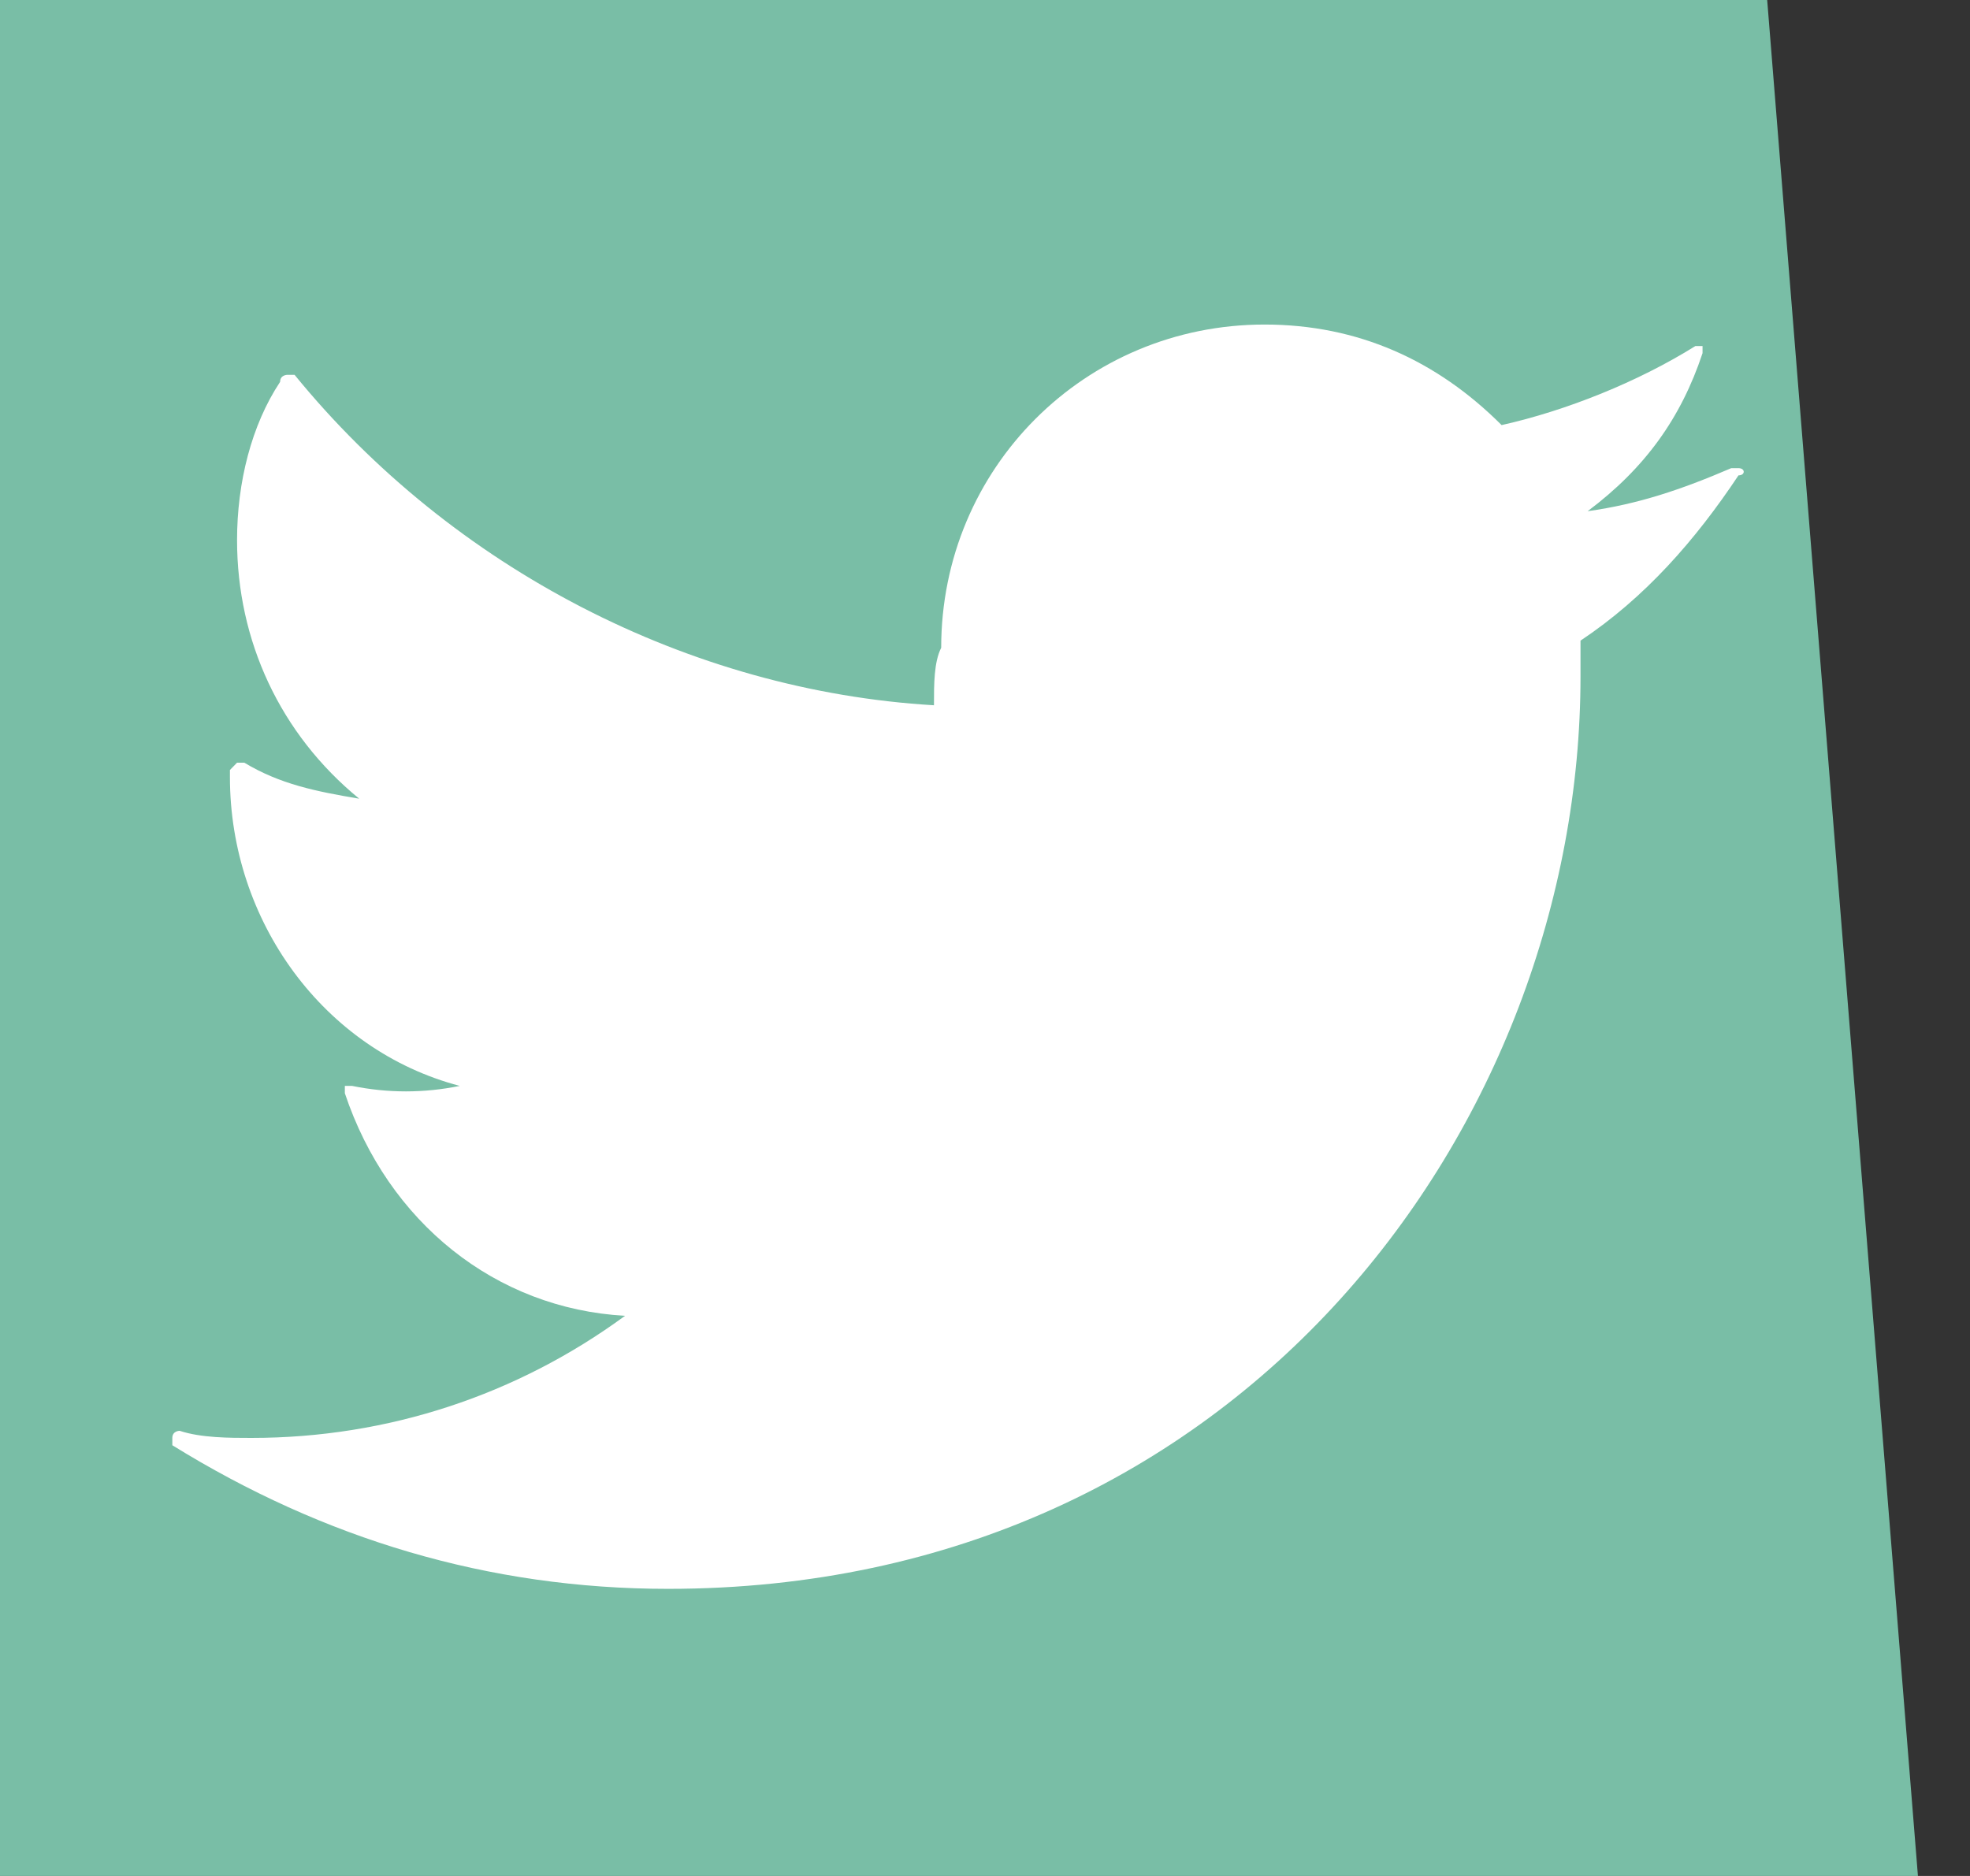
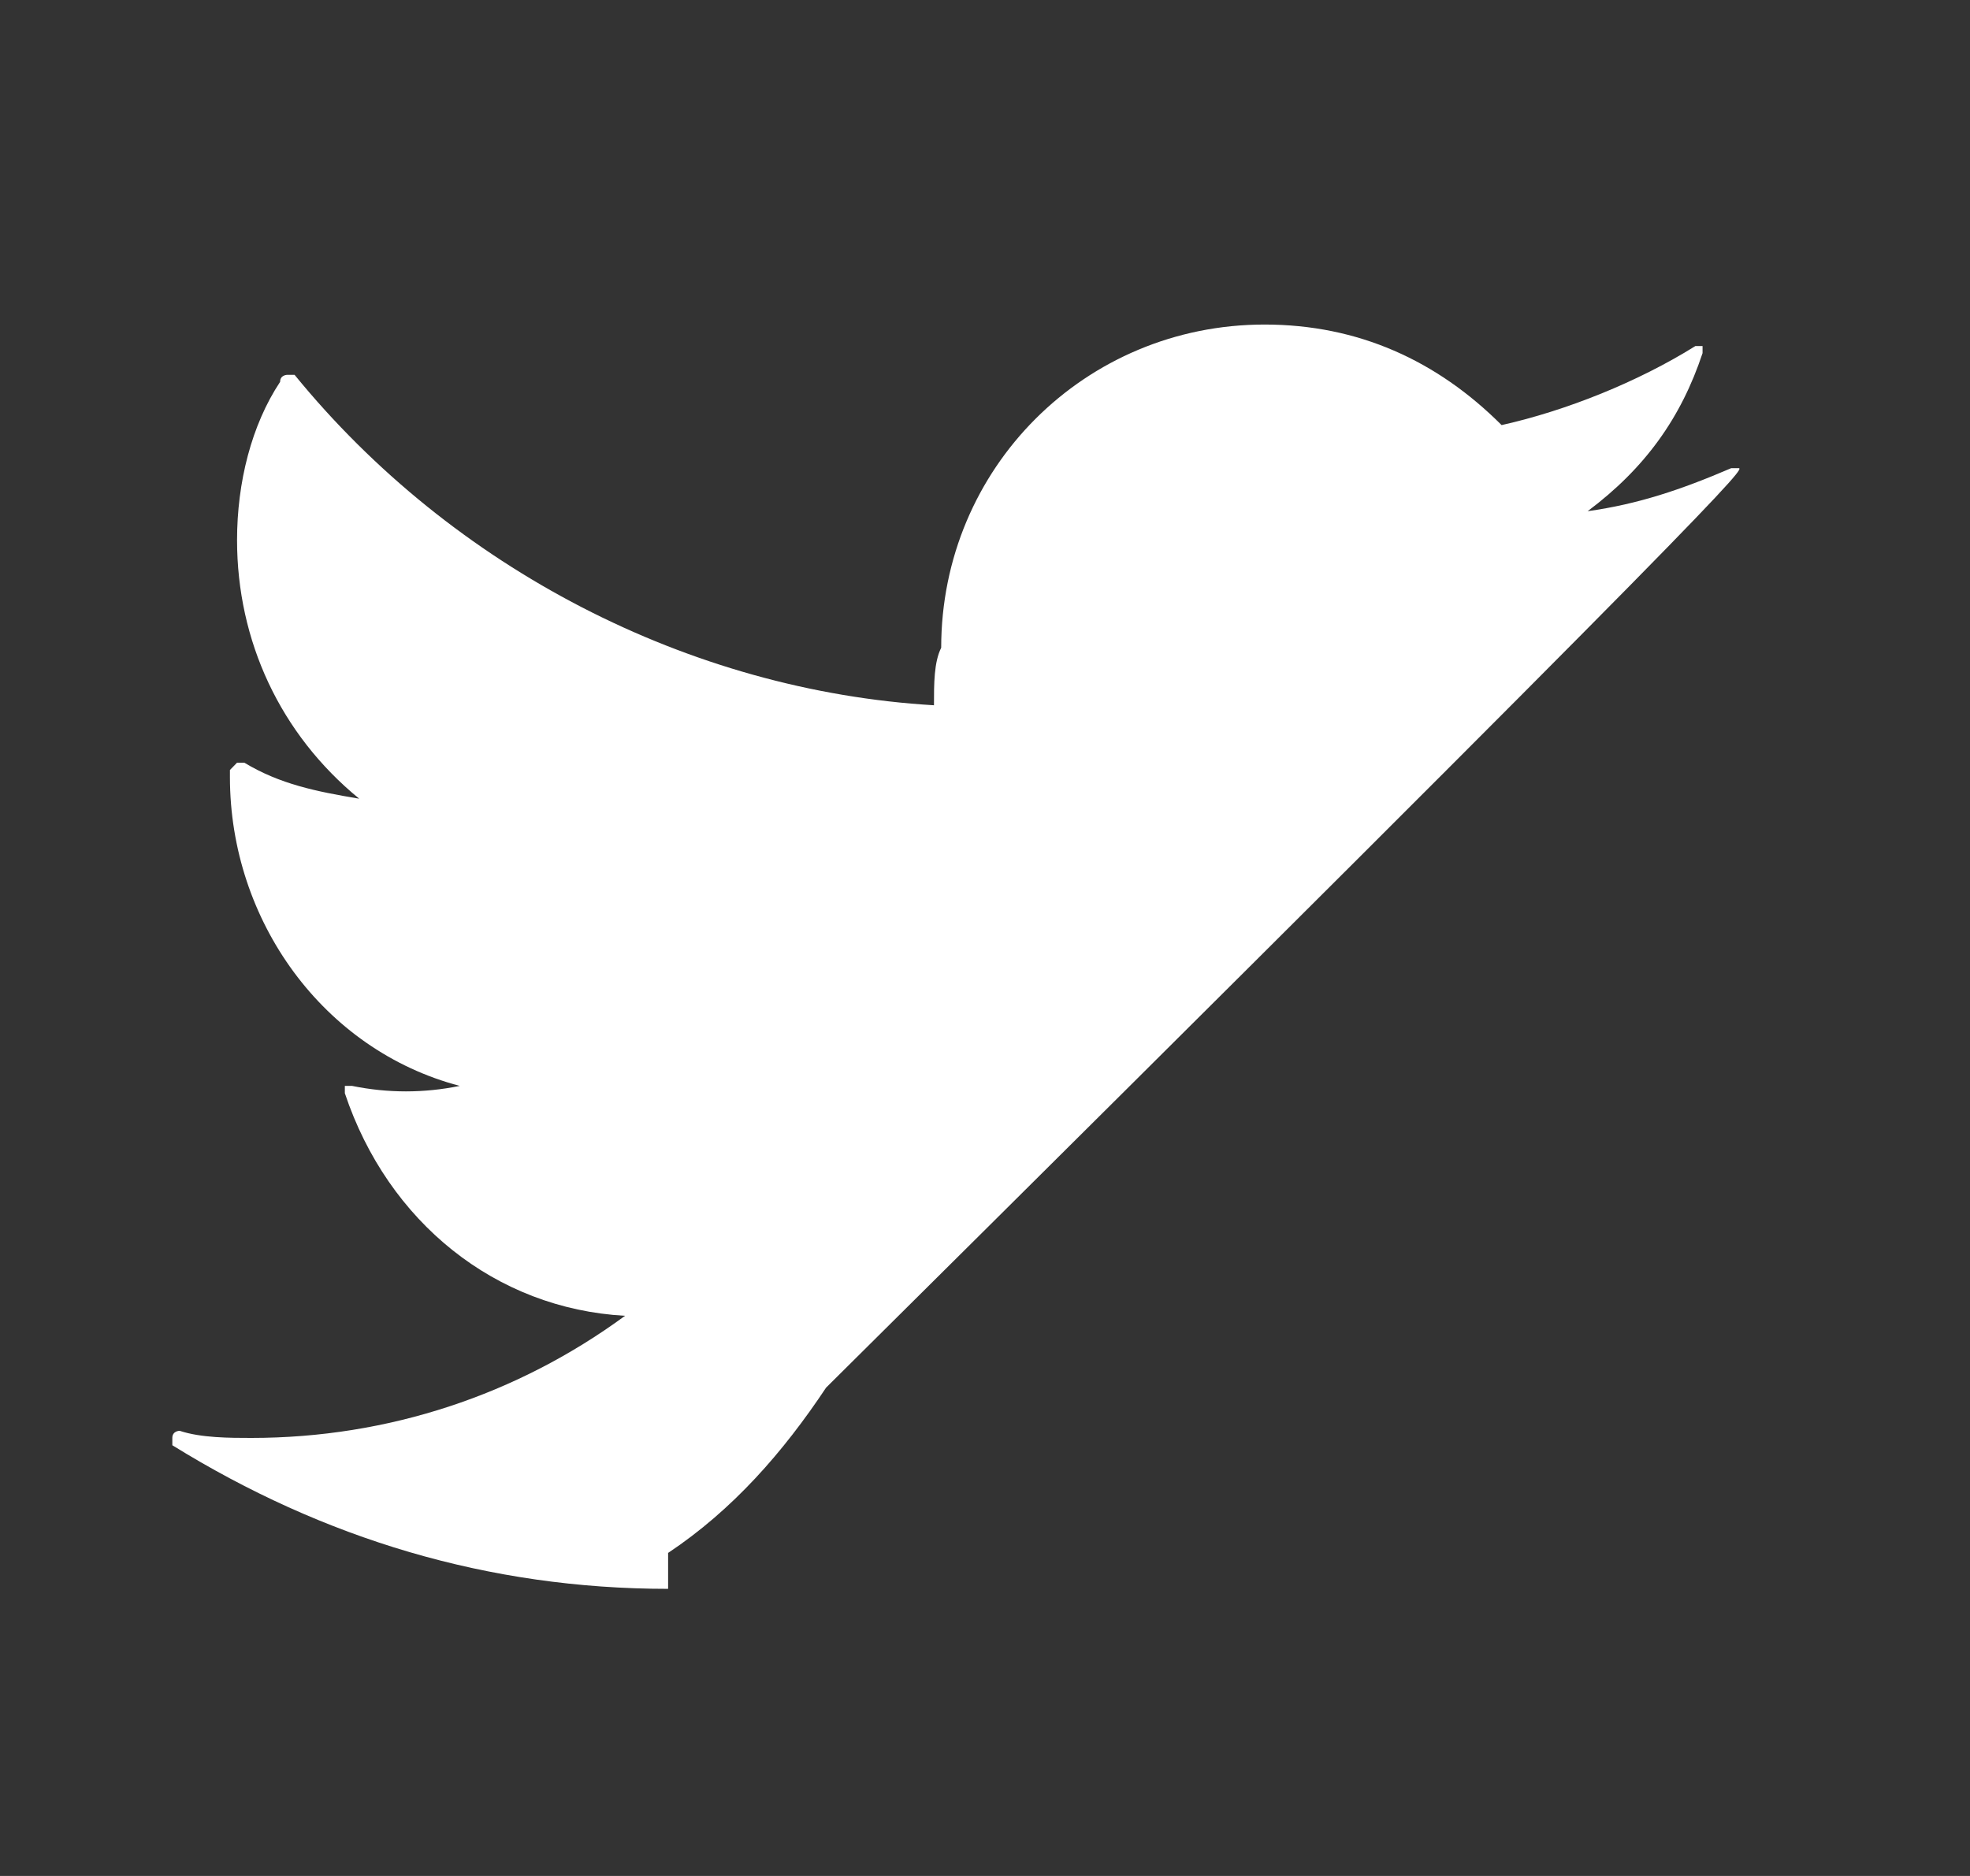
<svg xmlns="http://www.w3.org/2000/svg" version="1.1" x="0px" y="0px" width="21px" height="20px" viewBox="0 0 21 20" enable-background="new 0 0 21 20" xml:space="preserve">
  <rect x="0" y="0" width="21" height="20" fill="#333333" stroke="none" />
  <defs>
</defs>
-   <polygon fill="#79BEA6" points="20.445,20 0,20 0,0 18.838,0 " />
-   <path fill="#FFFFFF" d="M18.531,4.991h-0.076c-0.535,0.23-0.994,0.384-1.531,0.459c0.613-0.459,0.996-0.995,1.225-1.685V3.689  h-0.076c-0.611,0.382-1.377,0.689-2.066,0.843c-0.689-0.689-1.531-1.072-2.527-1.072c-1.914,0-3.447,1.531-3.447,3.446  C9.956,7.06,9.956,7.288,9.956,7.519C7.352,7.365,4.825,6.063,3.14,3.996H3.063c0,0-0.077,0-0.077,0.075  C2.68,4.532,2.527,5.145,2.527,5.758c0,1.072,0.459,2.067,1.302,2.757C3.37,8.438,2.986,8.361,2.604,8.131H2.527L2.451,8.209v0.076  c0,1.531,0.996,2.91,2.45,3.292c-0.382,0.078-0.766,0.078-1.148,0H3.676v0.078c0.46,1.377,1.609,2.297,2.987,2.373  C5.514,14.871,4.136,15.33,2.68,15.33c-0.229,0-0.537,0-0.765-0.076c0,0-0.078,0-0.078,0.076v0.078  c1.609,0.996,3.369,1.531,5.285,1.531c6.126,0,9.726-4.979,9.726-9.726c0-0.153,0-0.23,0-0.383c0.689-0.459,1.225-1.072,1.684-1.762  C18.607,5.068,18.607,4.991,18.531,4.991" />
+   <path fill="#FFFFFF" d="M18.531,4.991h-0.076c-0.535,0.23-0.994,0.384-1.531,0.459c0.613-0.459,0.996-0.995,1.225-1.685V3.689  h-0.076c-0.611,0.382-1.377,0.689-2.066,0.843c-0.689-0.689-1.531-1.072-2.527-1.072c-1.914,0-3.447,1.531-3.447,3.446  C9.956,7.06,9.956,7.288,9.956,7.519C7.352,7.365,4.825,6.063,3.14,3.996H3.063c0,0-0.077,0-0.077,0.075  C2.68,4.532,2.527,5.145,2.527,5.758c0,1.072,0.459,2.067,1.302,2.757C3.37,8.438,2.986,8.361,2.604,8.131H2.527L2.451,8.209v0.076  c0,1.531,0.996,2.91,2.45,3.292c-0.382,0.078-0.766,0.078-1.148,0H3.676v0.078c0.46,1.377,1.609,2.297,2.987,2.373  C5.514,14.871,4.136,15.33,2.68,15.33c-0.229,0-0.537,0-0.765-0.076c0,0-0.078,0-0.078,0.076v0.078  c1.609,0.996,3.369,1.531,5.285,1.531c0-0.153,0-0.23,0-0.383c0.689-0.459,1.225-1.072,1.684-1.762  C18.607,5.068,18.607,4.991,18.531,4.991" />
</svg>